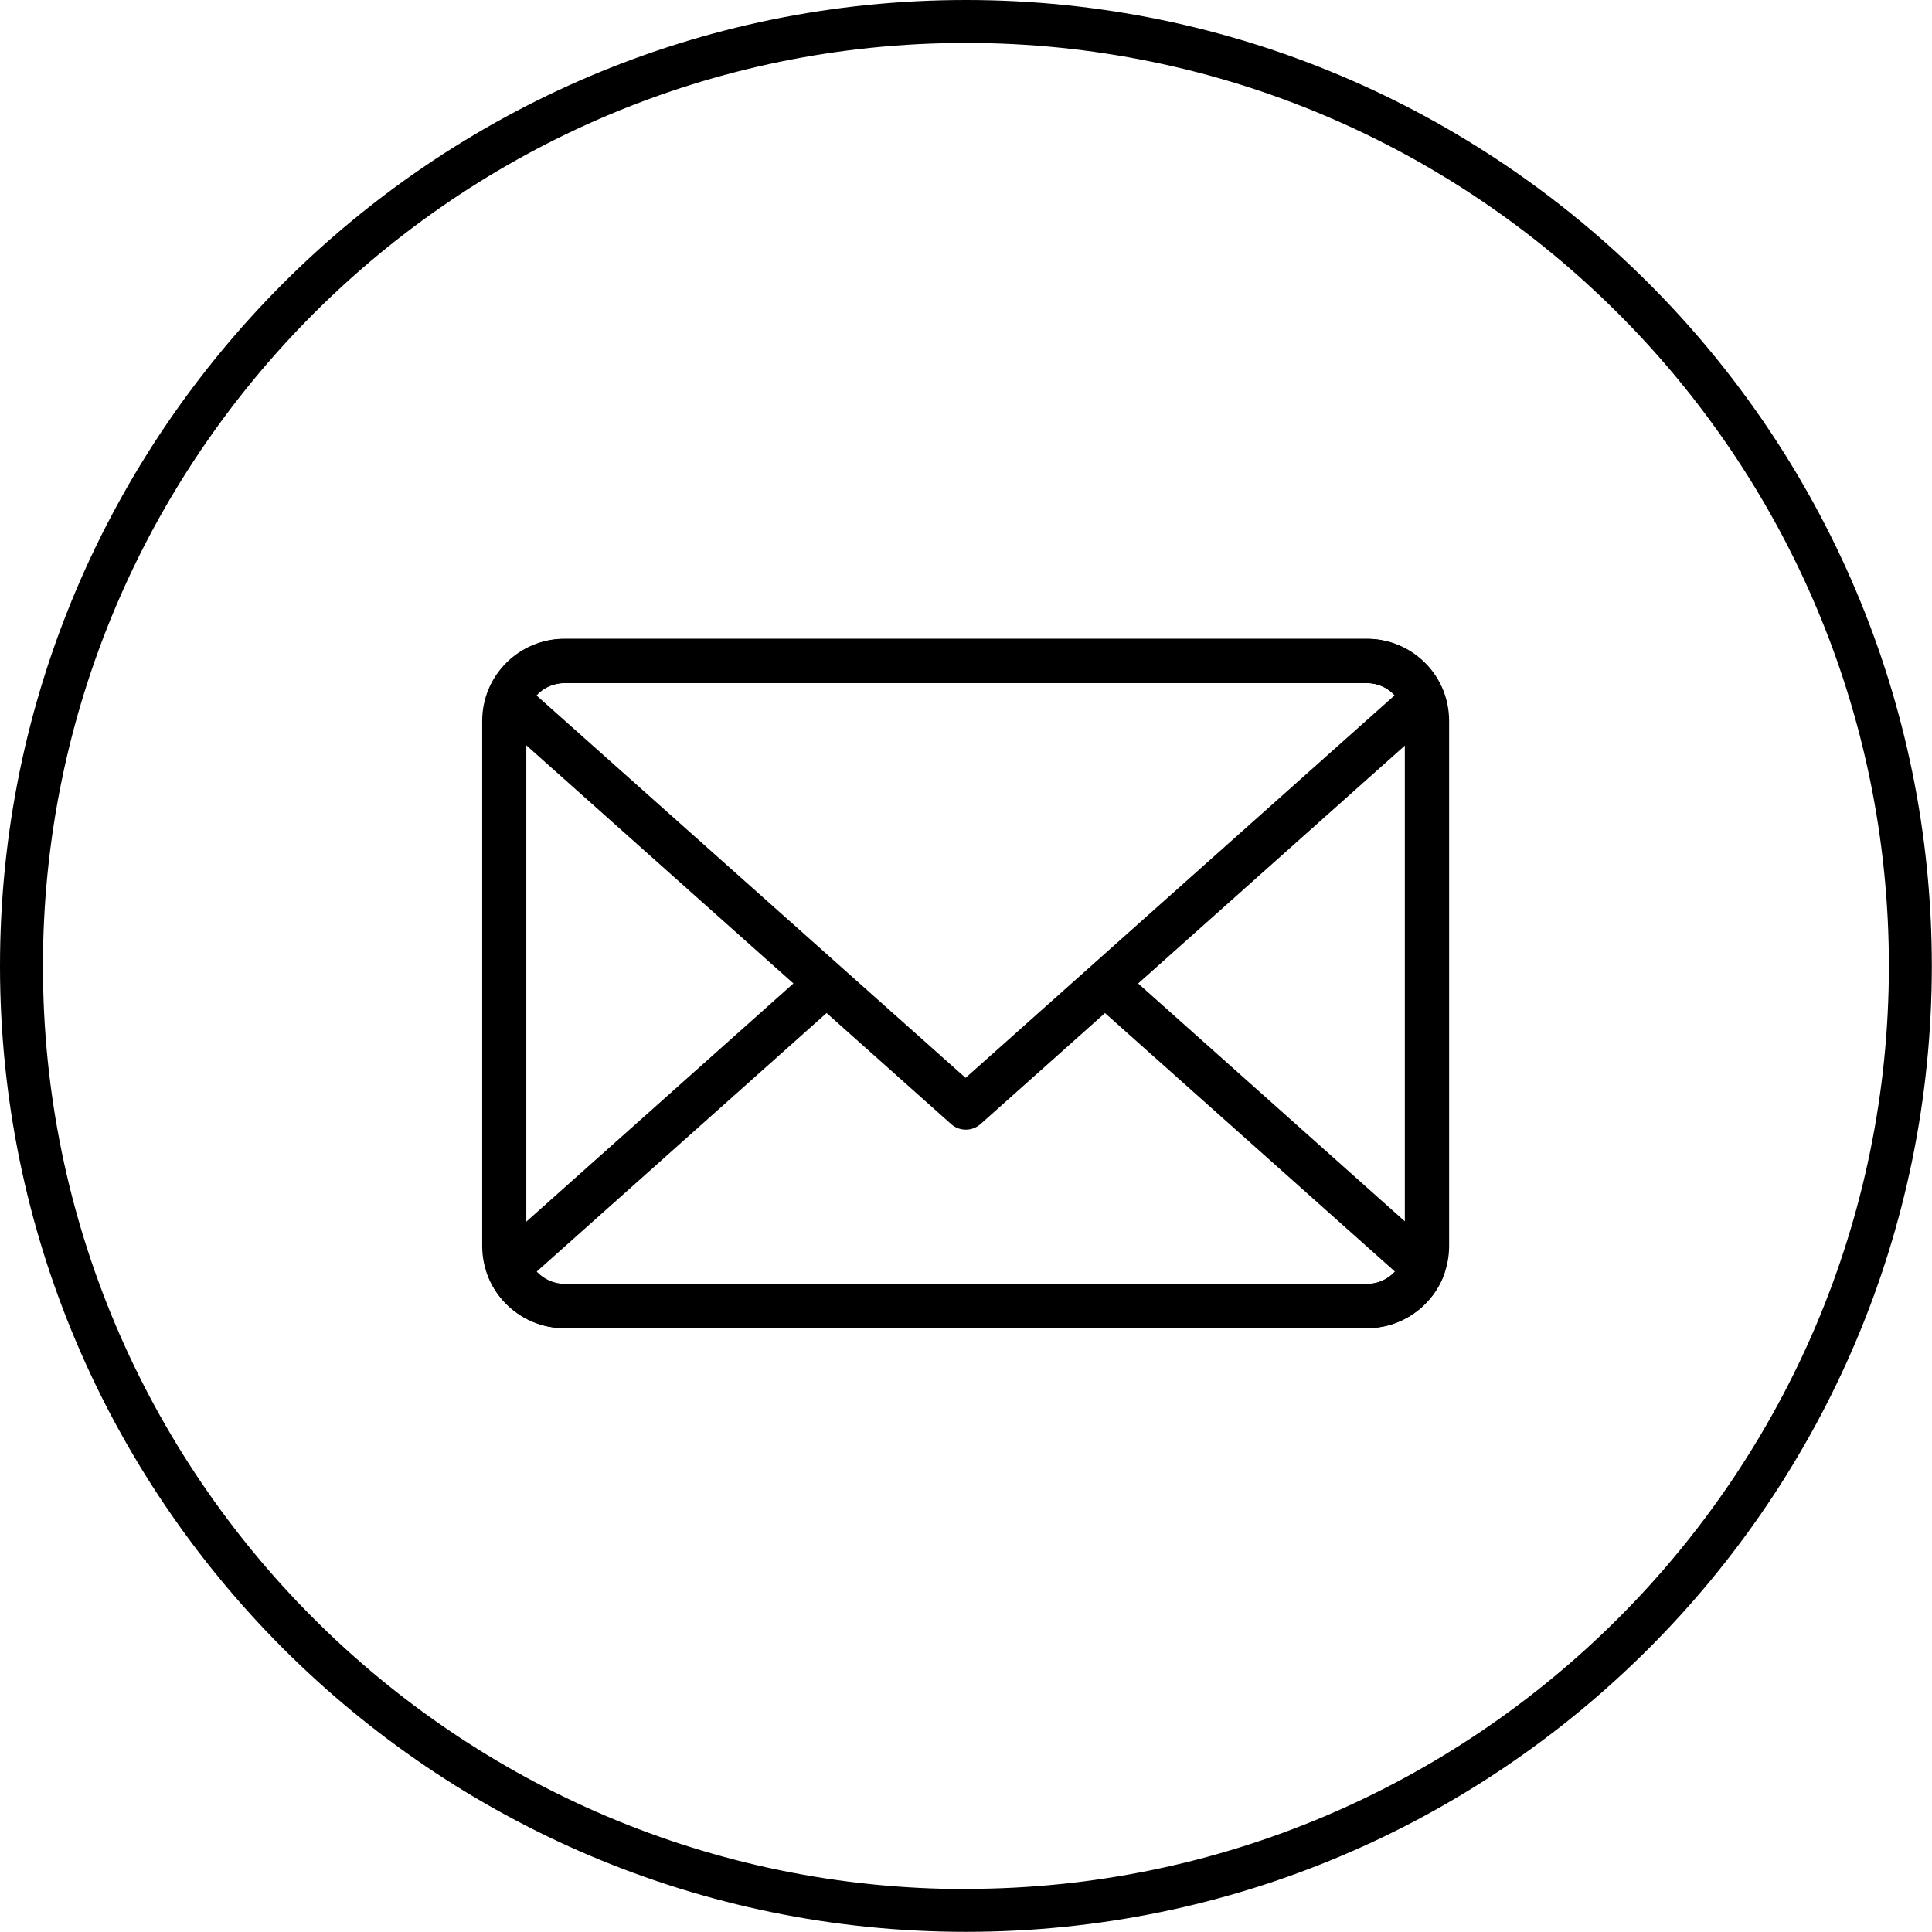
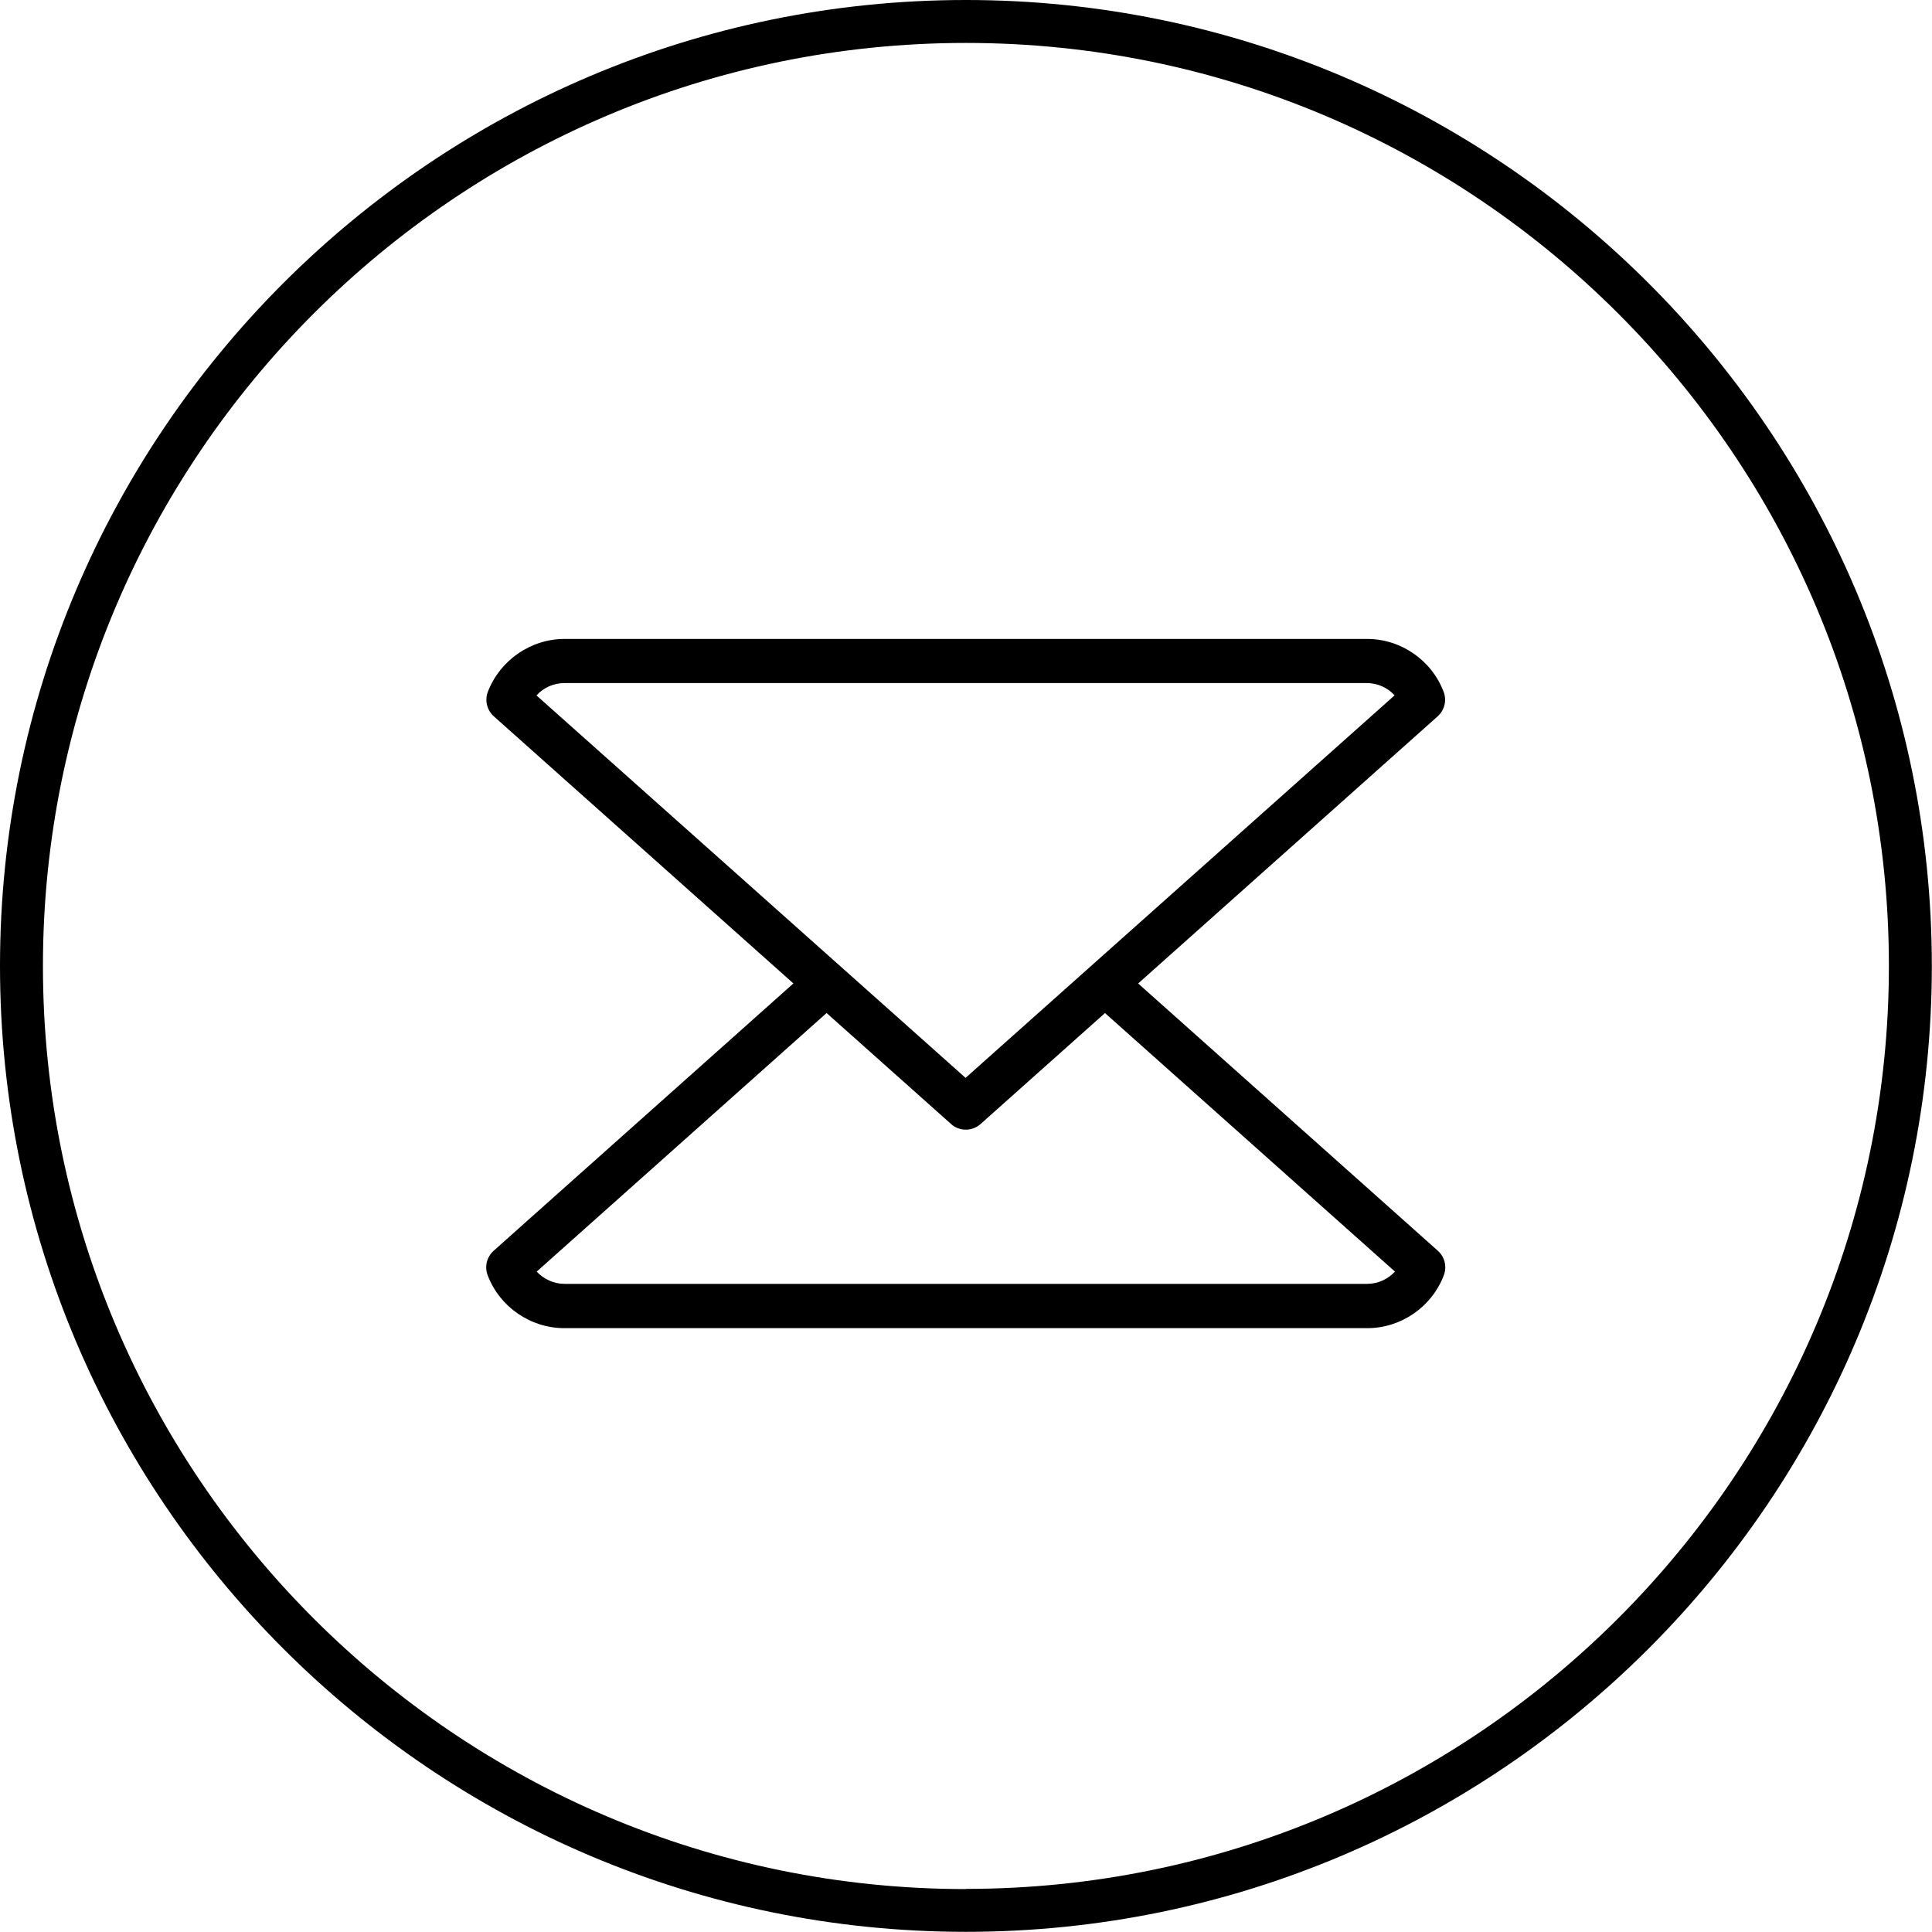
<svg xmlns="http://www.w3.org/2000/svg" viewBox="0 0 113.39 113.39">
  <g id="a" />
  <g id="b">
    <g id="c">
      <g>
        <path d="M56.69,0C25.43,0,0,25.43,0,56.69s25.43,56.69,56.69,56.69,56.69-25.43,56.69-56.69S87.95,0,56.69,0Zm0,110.87c-29.87,0-54.17-24.3-54.17-54.17S26.82,2.52,56.69,2.52s54.17,24.3,54.17,54.17-24.3,54.17-54.17,54.17Z" />
-         <path d="M33.12,40.09c-1.23,0-2.23,1-2.23,2.22v30.82c0,1.23,1,2.23,2.23,2.23h47.11c1.23,0,2.22-1,2.22-2.23v-30.82c0-1.23-1-2.22-2.22-2.22H33.12Zm47.11,37.86H33.12c-2.66,0-4.82-2.16-4.82-4.82v-30.82c0-2.66,2.16-4.82,4.82-4.82h47.11c2.66,0,4.82,2.16,4.82,4.82v30.82c0,2.66-2.16,4.82-4.82,4.82" />
        <path d="M80.22,77.95H33.12c-1.99,0-3.8-1.25-4.5-3.11-.19-.5-.05-1.07,.35-1.43l18.39-16.4c.53-.47,1.35-.43,1.83,.1,.48,.53,.43,1.35-.1,1.83l-17.59,15.69c.42,.45,1.01,.72,1.63,.72h47.11c.63,0,1.21-.27,1.63-.72l-17.8-15.87c-.54-.48-.58-1.3-.1-1.83,.48-.53,1.3-.58,1.83-.1l18.59,16.58c.4,.36,.54,.92,.35,1.43-.7,1.86-2.51,3.11-4.49,3.11" />
        <path d="M31.48,40.81l25.19,22.45,25.18-22.45c-.41-.45-1-.72-1.63-.72H33.12c-.63,0-1.22,.27-1.63,.72m25.19,25.49c-.31,0-.62-.11-.86-.33l-26.84-23.93c-.4-.36-.54-.93-.35-1.43,.71-1.86,2.52-3.11,4.5-3.11h47.11c1.98,0,3.79,1.25,4.49,3.11,.19,.5,.05,1.07-.35,1.43l-26.83,23.93c-.25,.22-.55,.33-.86,.33" />
      </g>
    </g>
  </g>
</svg>